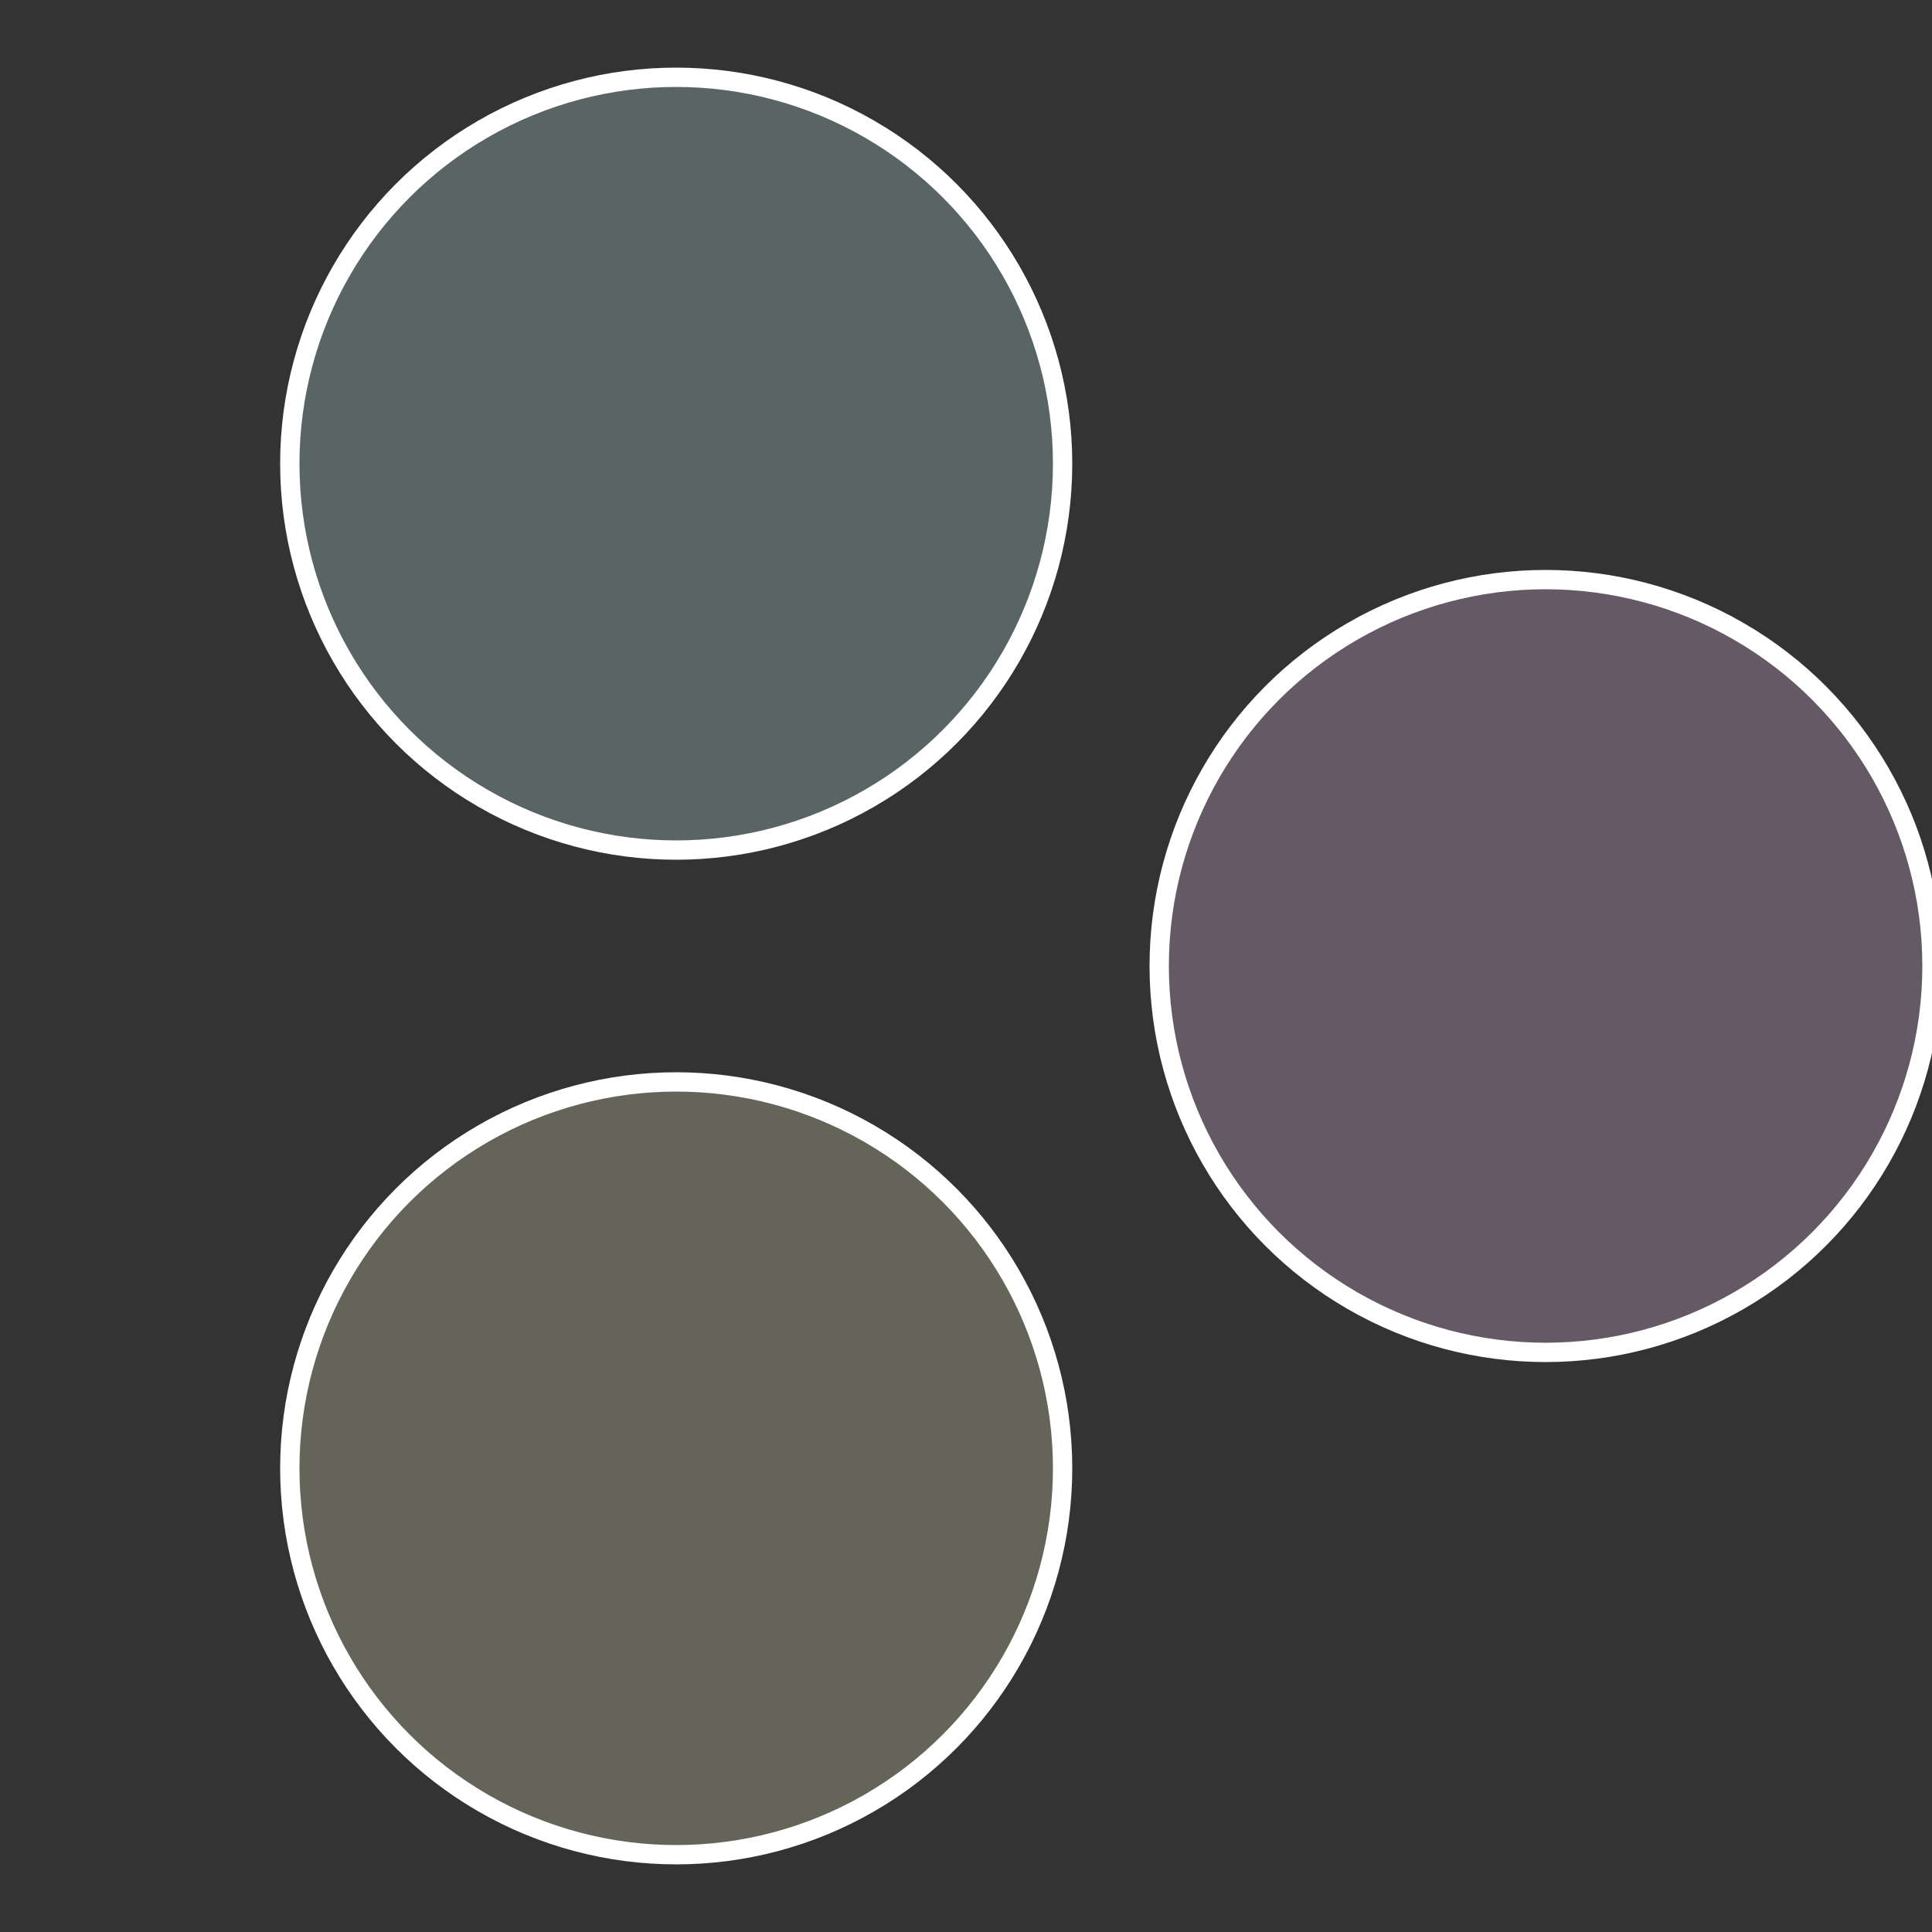
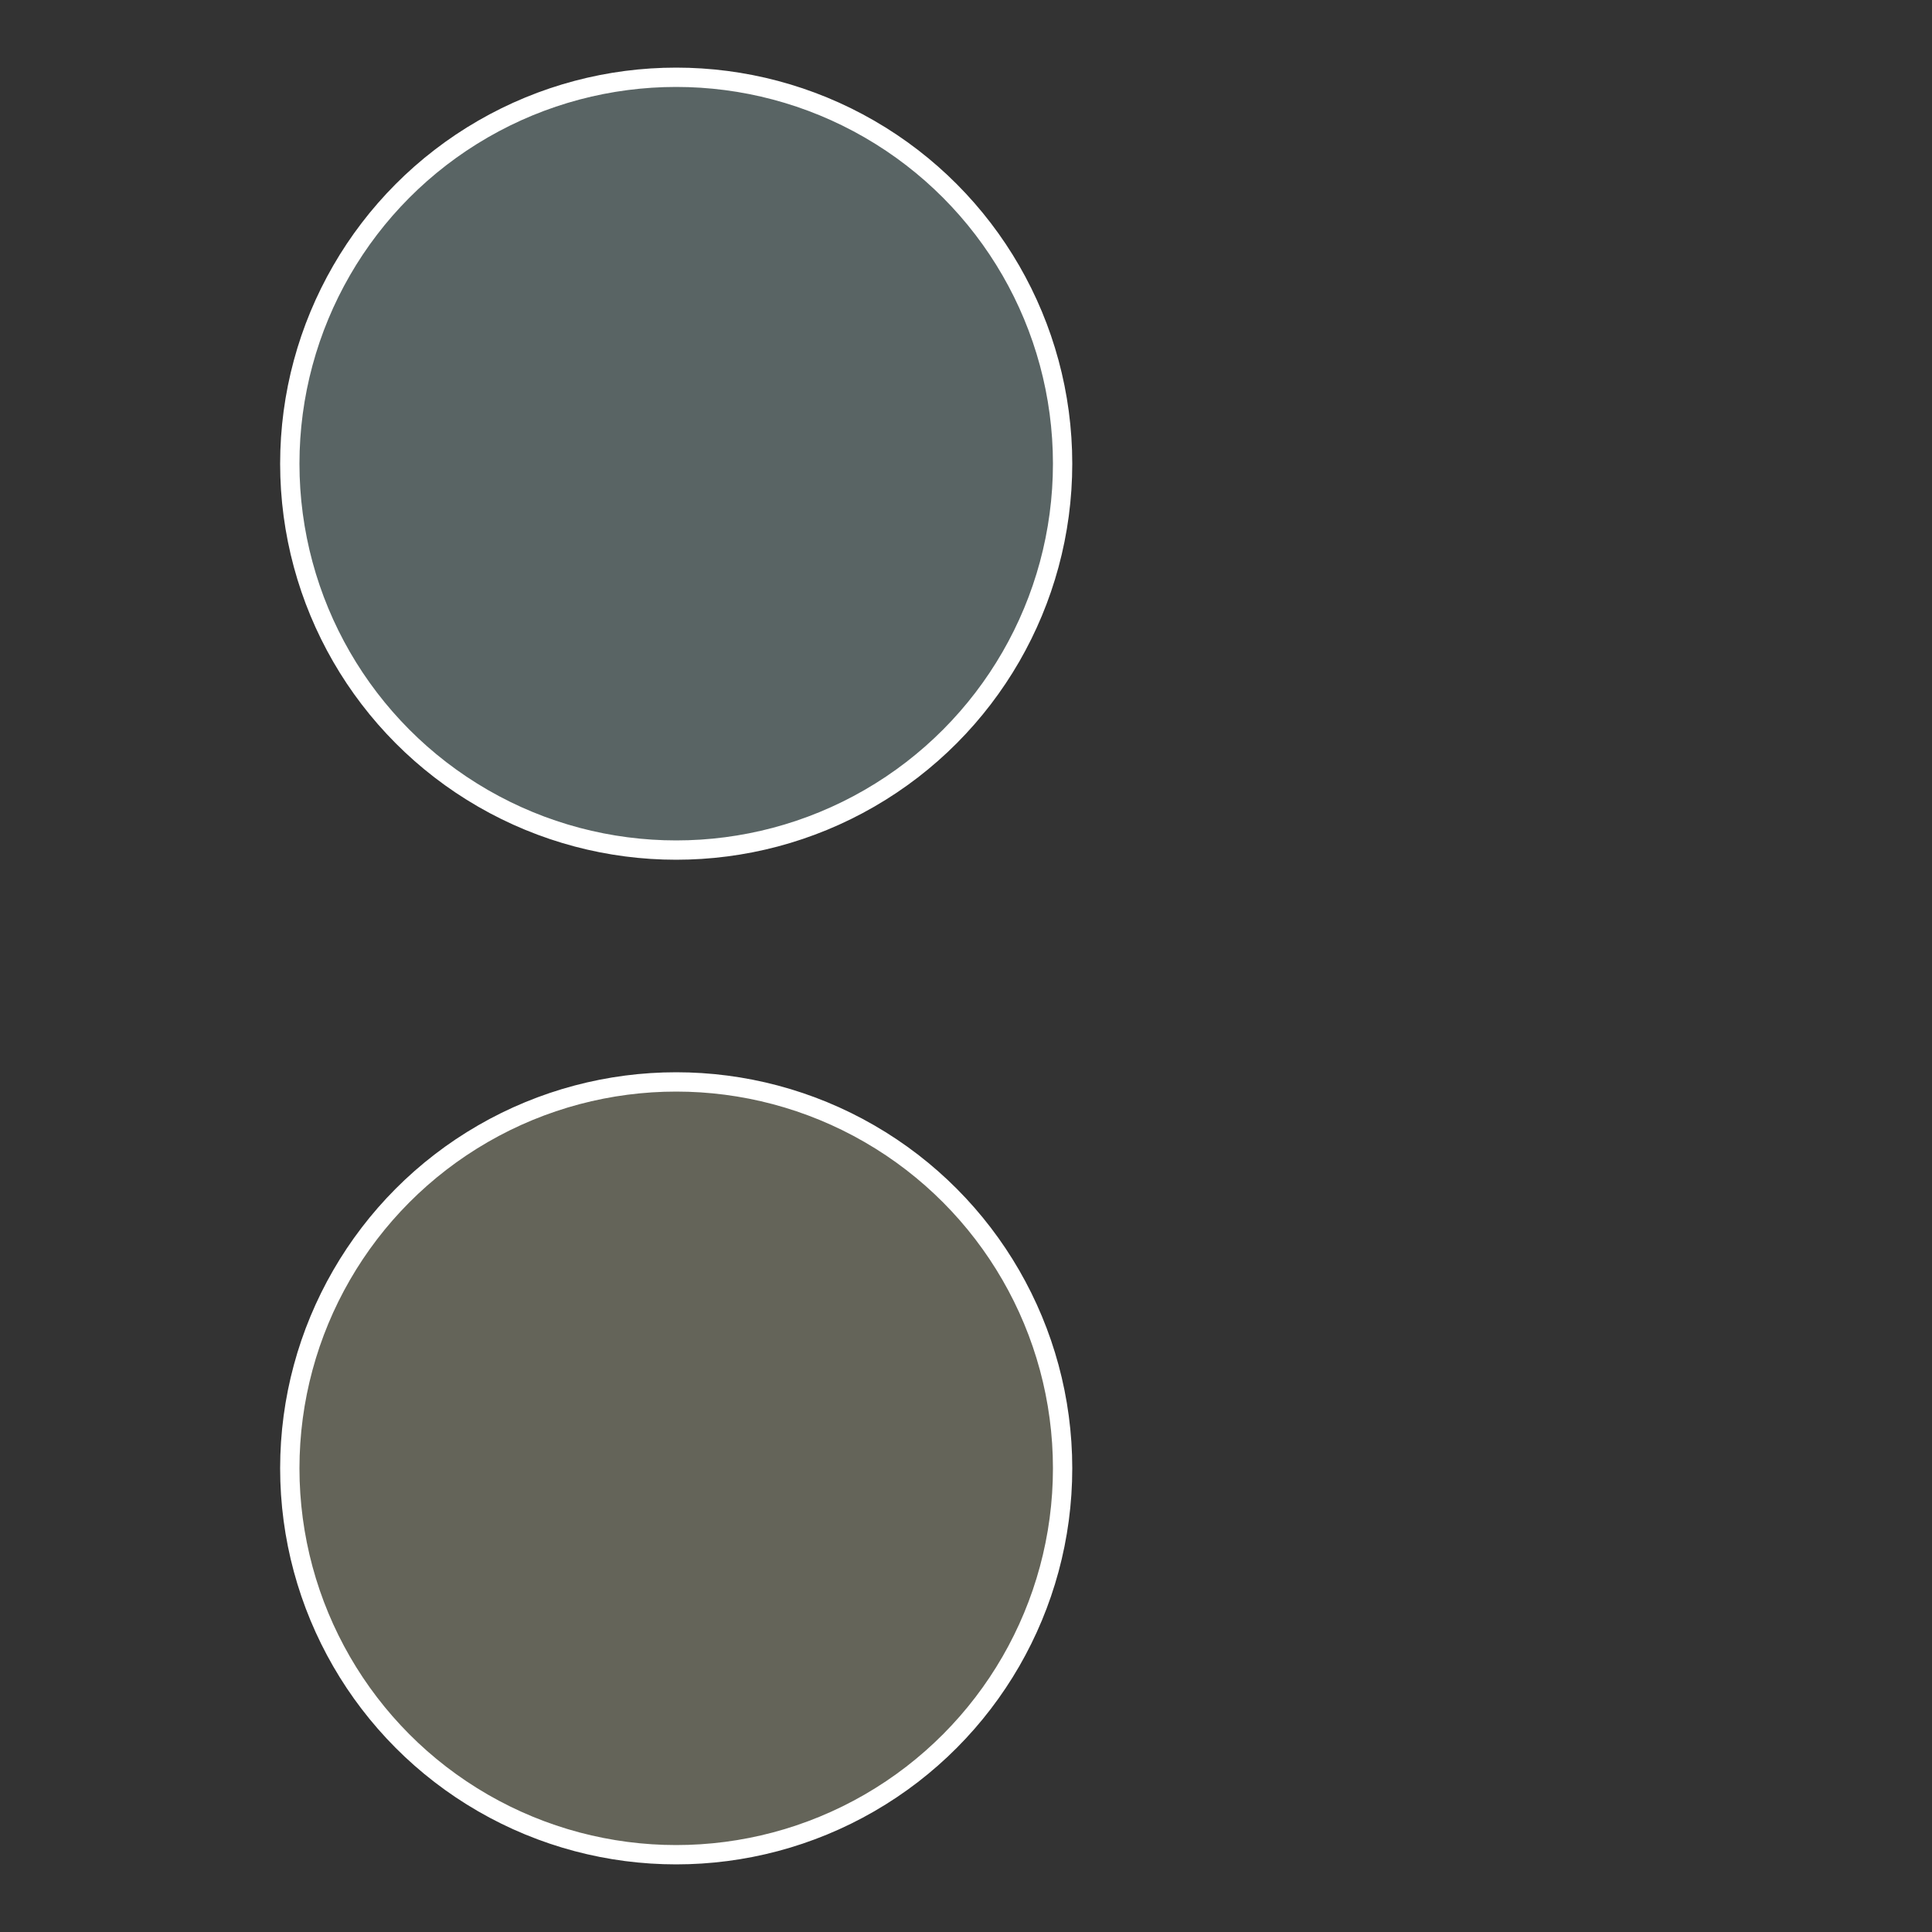
<svg xmlns="http://www.w3.org/2000/svg" width="500" height="500" viewBox="-1 -1 2 2">
  <rect x="-1" y="-1" width="2" height="2" fill="#333333" stroke="none" />
-   <circle cx="0.6" cy="0" r="0.4" fill="#645964" stroke="#fff" stroke-width="1%" />
  <circle cx="-0.3" cy="0.52" r="0.4" fill="#646459" stroke="#fff" stroke-width="1%" />
  <circle cx="-0.3" cy="-0.52" r="0.4" fill="#596464" stroke="#fff" stroke-width="1%" />
</svg>